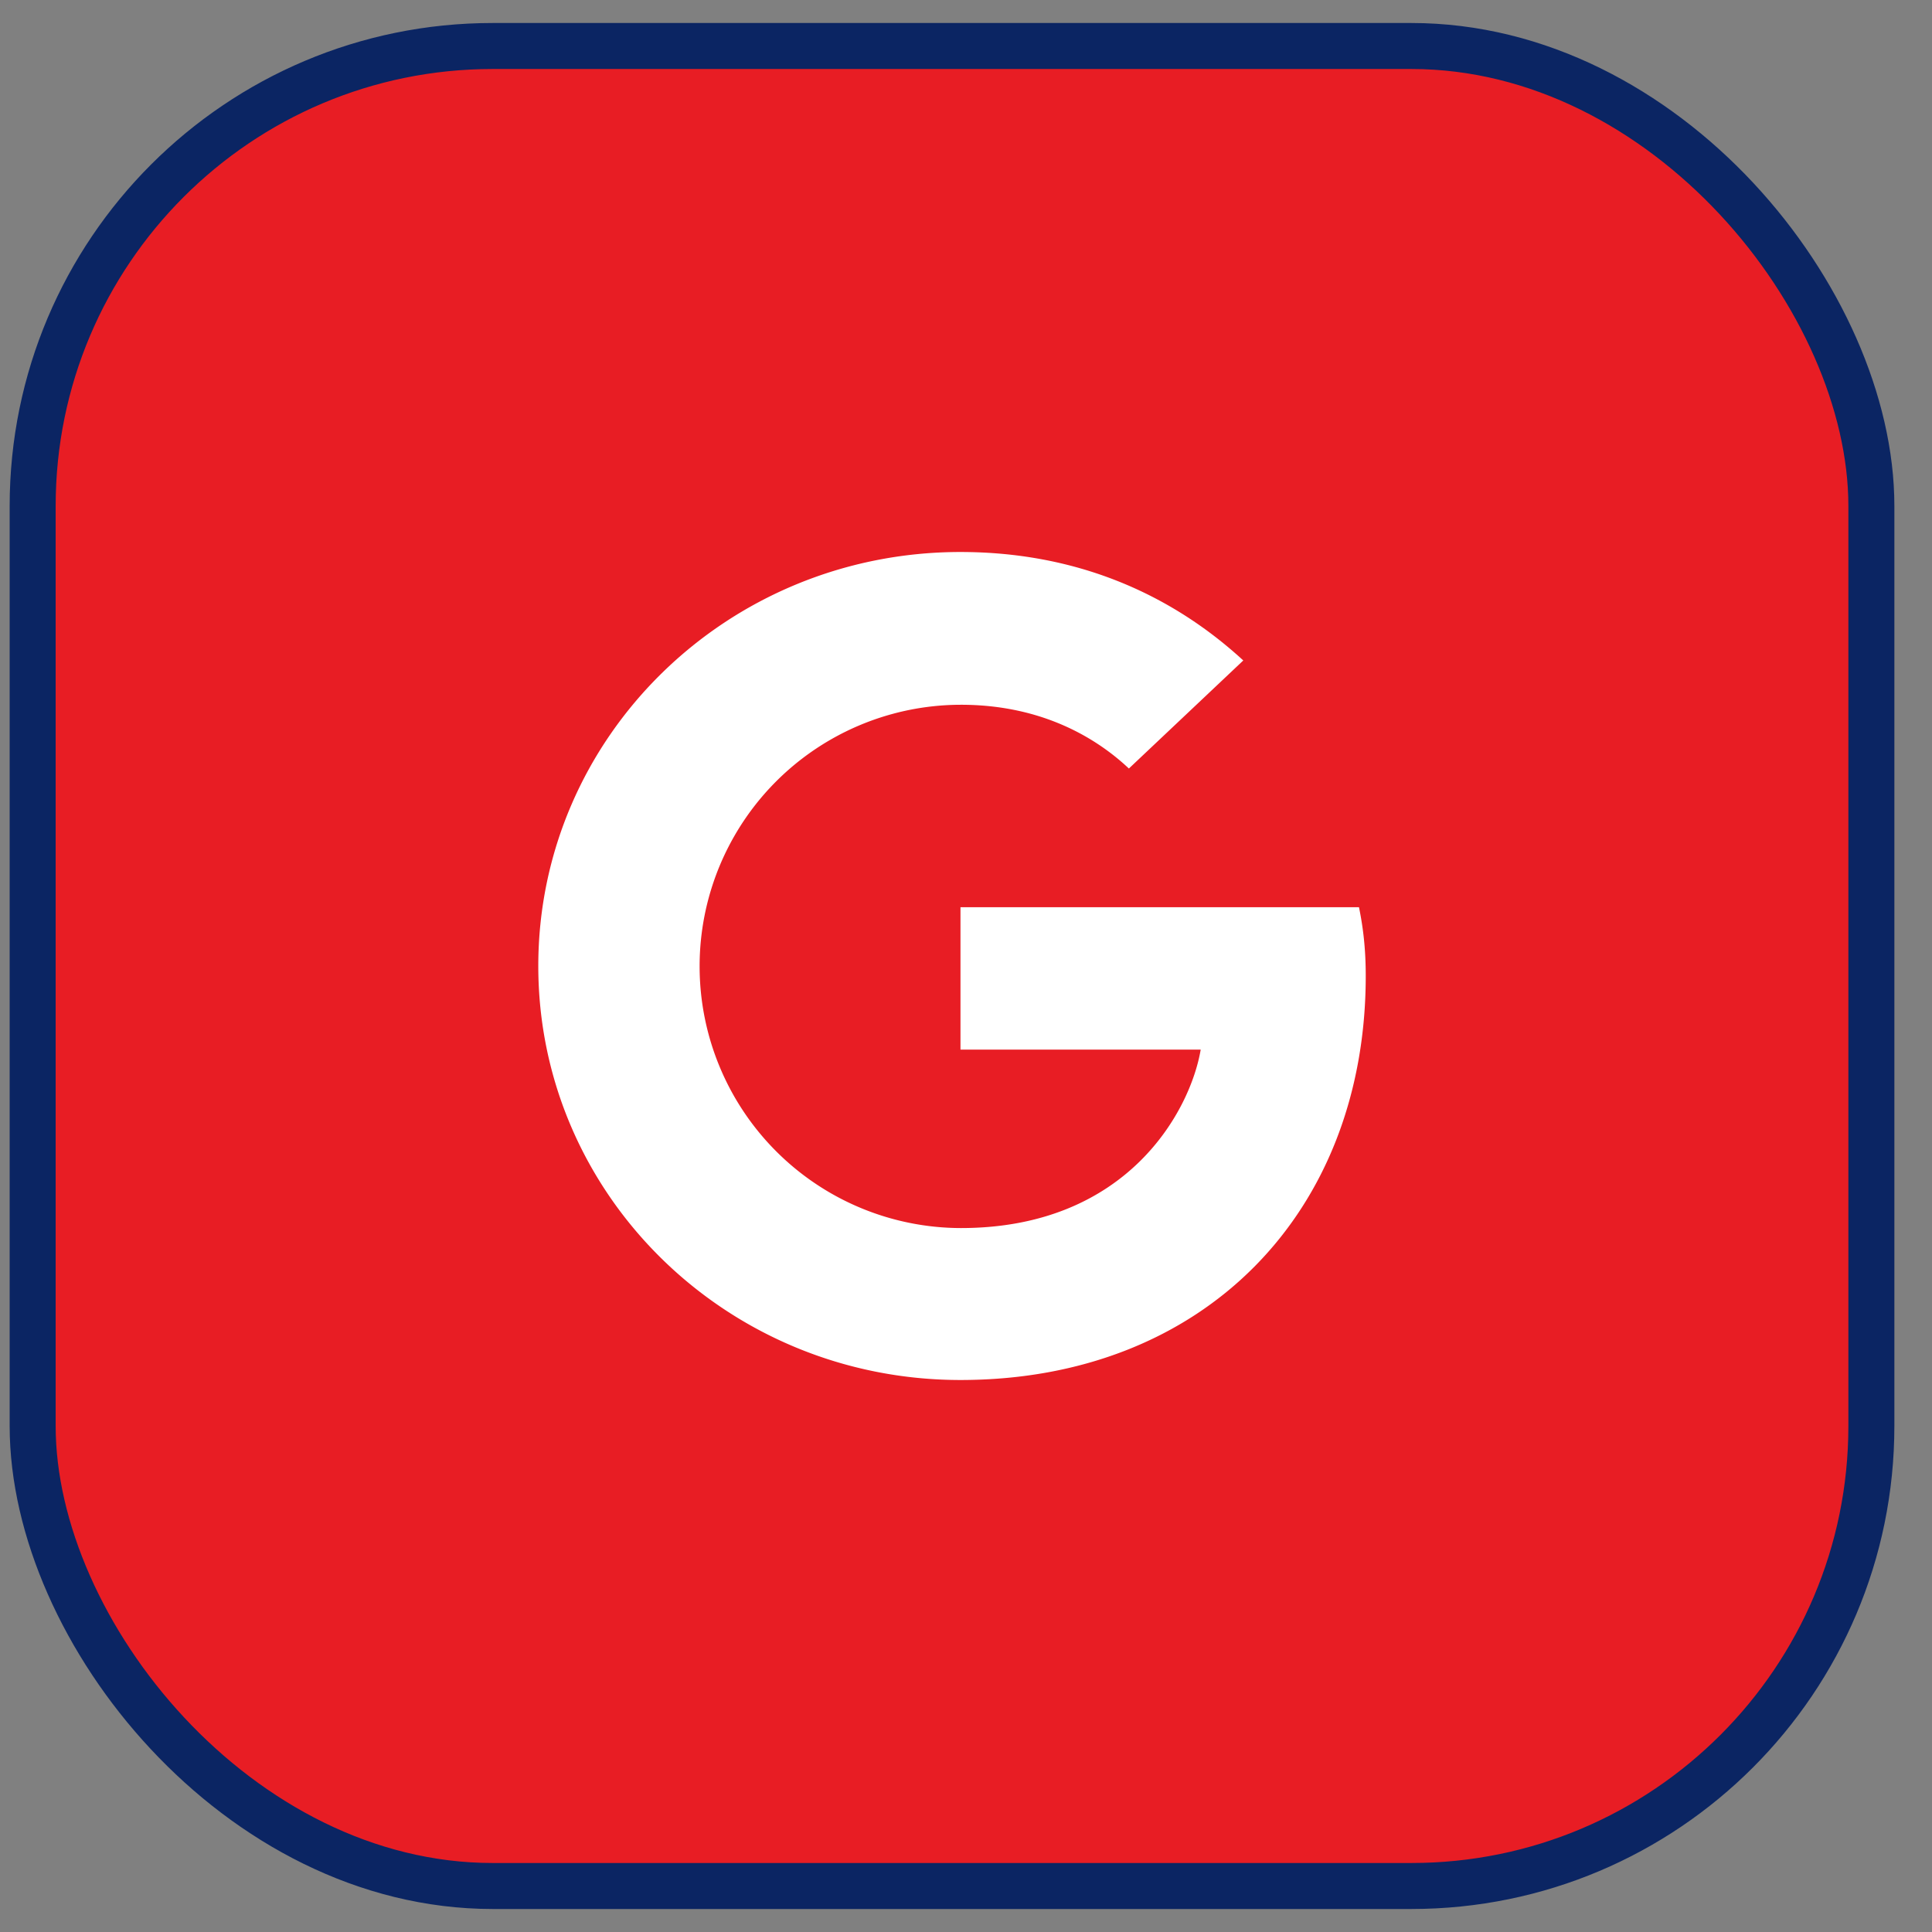
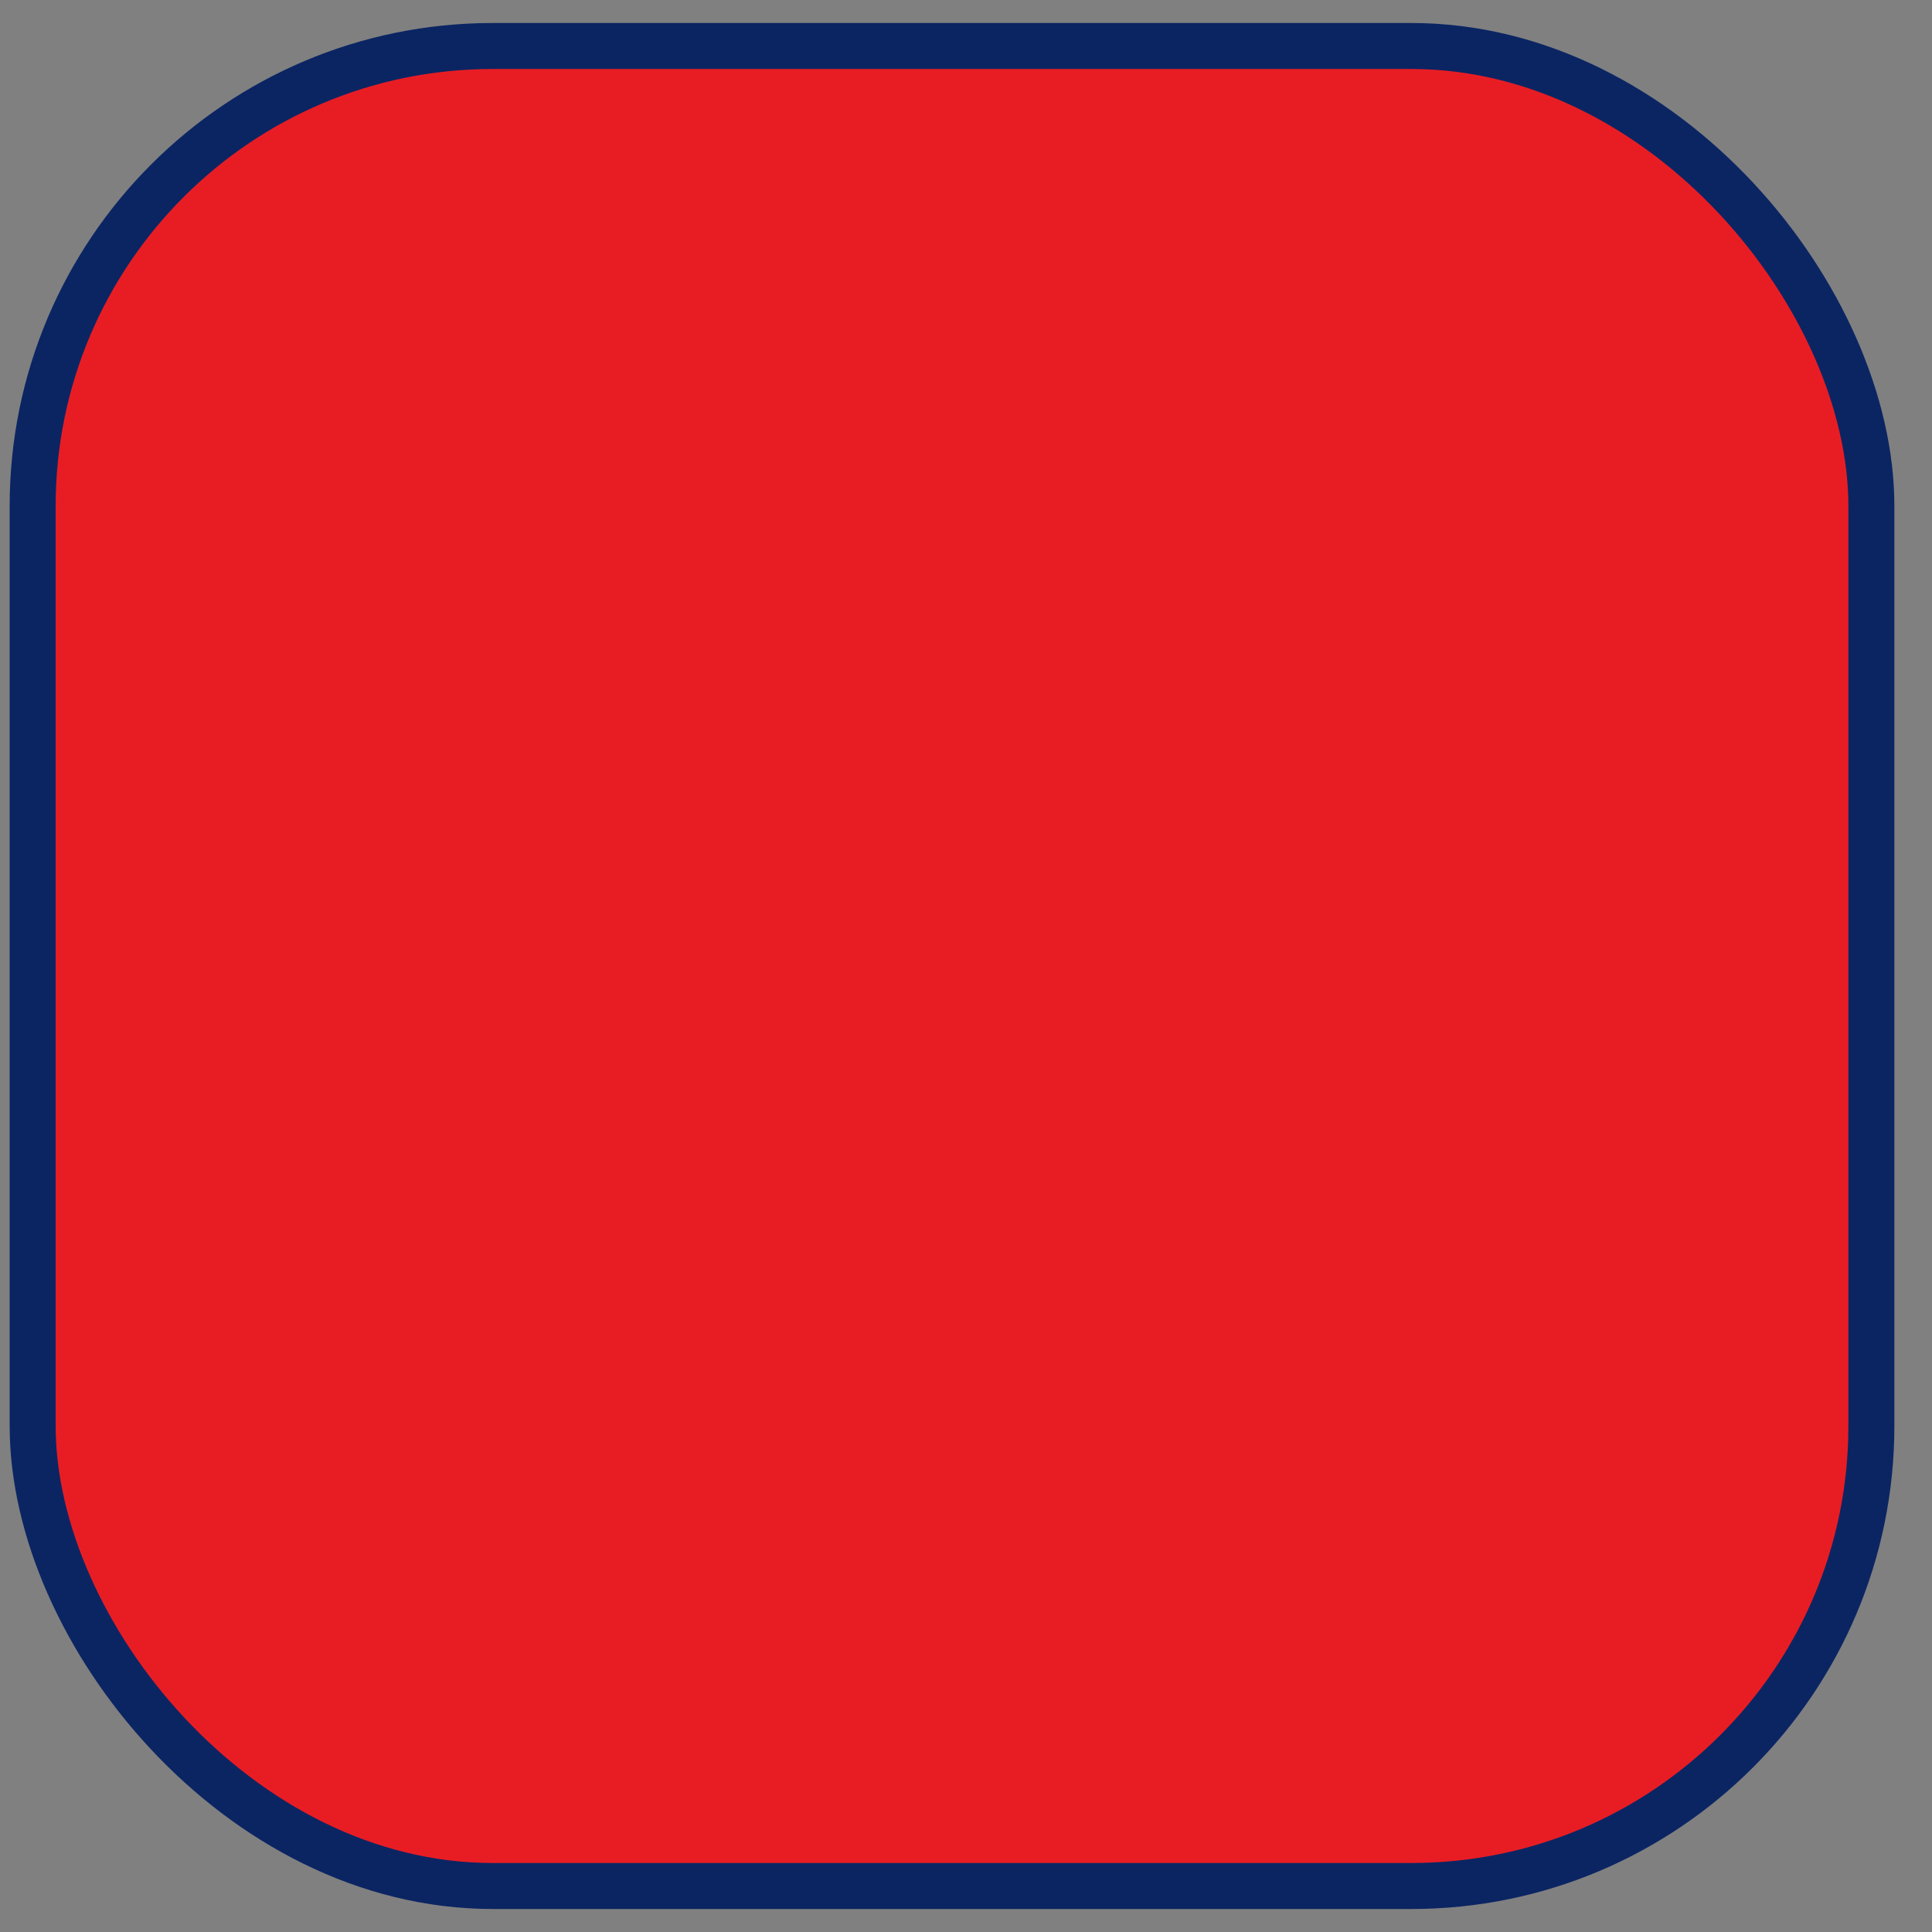
<svg xmlns="http://www.w3.org/2000/svg" width="42" height="42" viewBox="0 0 42 42">
  <rect x="0" y="0" width="42" height="42" fill="#808080" stroke="none" />
  <g transform="translate(.71 1)" fill="none" fill-rule="evenodd">
    <rect stroke="#0B2563" fill="#E81D24" width="39.972" height="40" rx="10" />
-     <path d="M10.992 20c0-4.977 4.103-9 9.178-9 2.478 0 4.542.882 6.148 2.358l-2.487 2.349c-.679-.639-1.863-1.386-3.652-1.386a5.684 5.684 0 0 0-5.68 5.688 5.69 5.69 0 0 0 5.68 5.688c3.634 0 4.992-2.565 5.213-3.879H20.17v-3.096h8.663c.092.45.147.909.147 1.494 0 5.139-3.515 8.784-8.81 8.784-5.075 0-9.178-4.023-9.178-9z" fill="#FFF" />
  </g>
</svg>